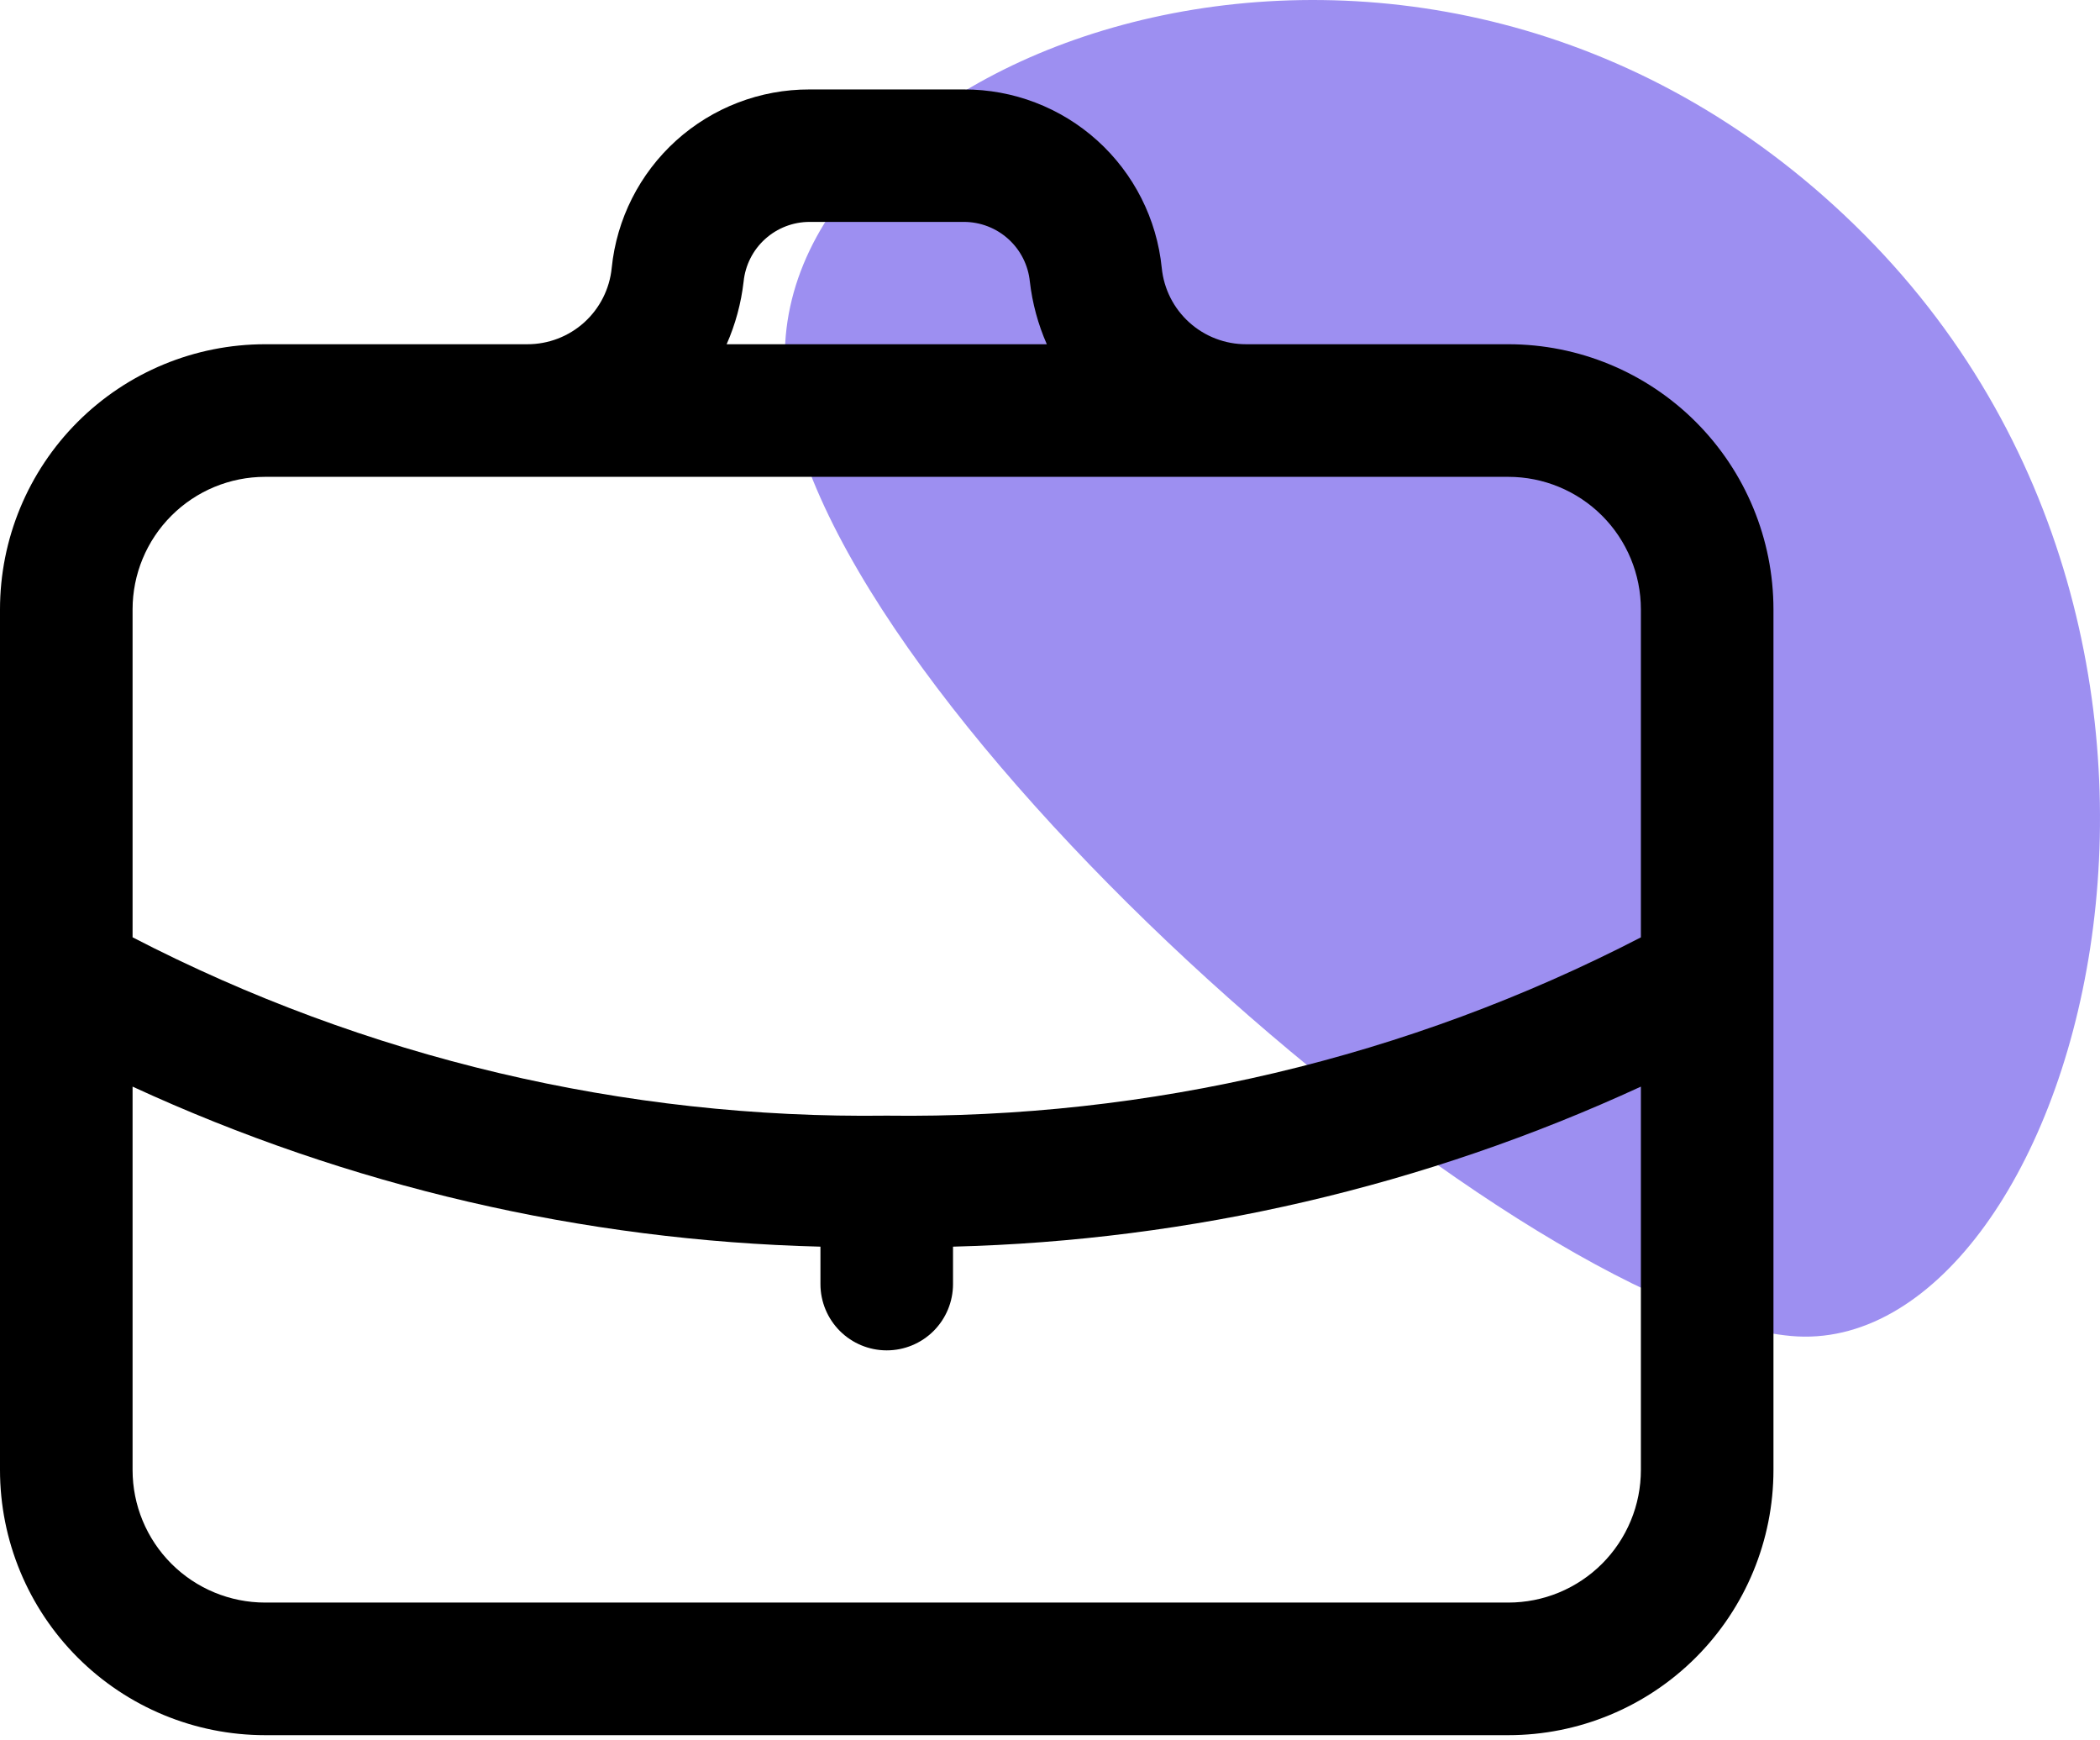
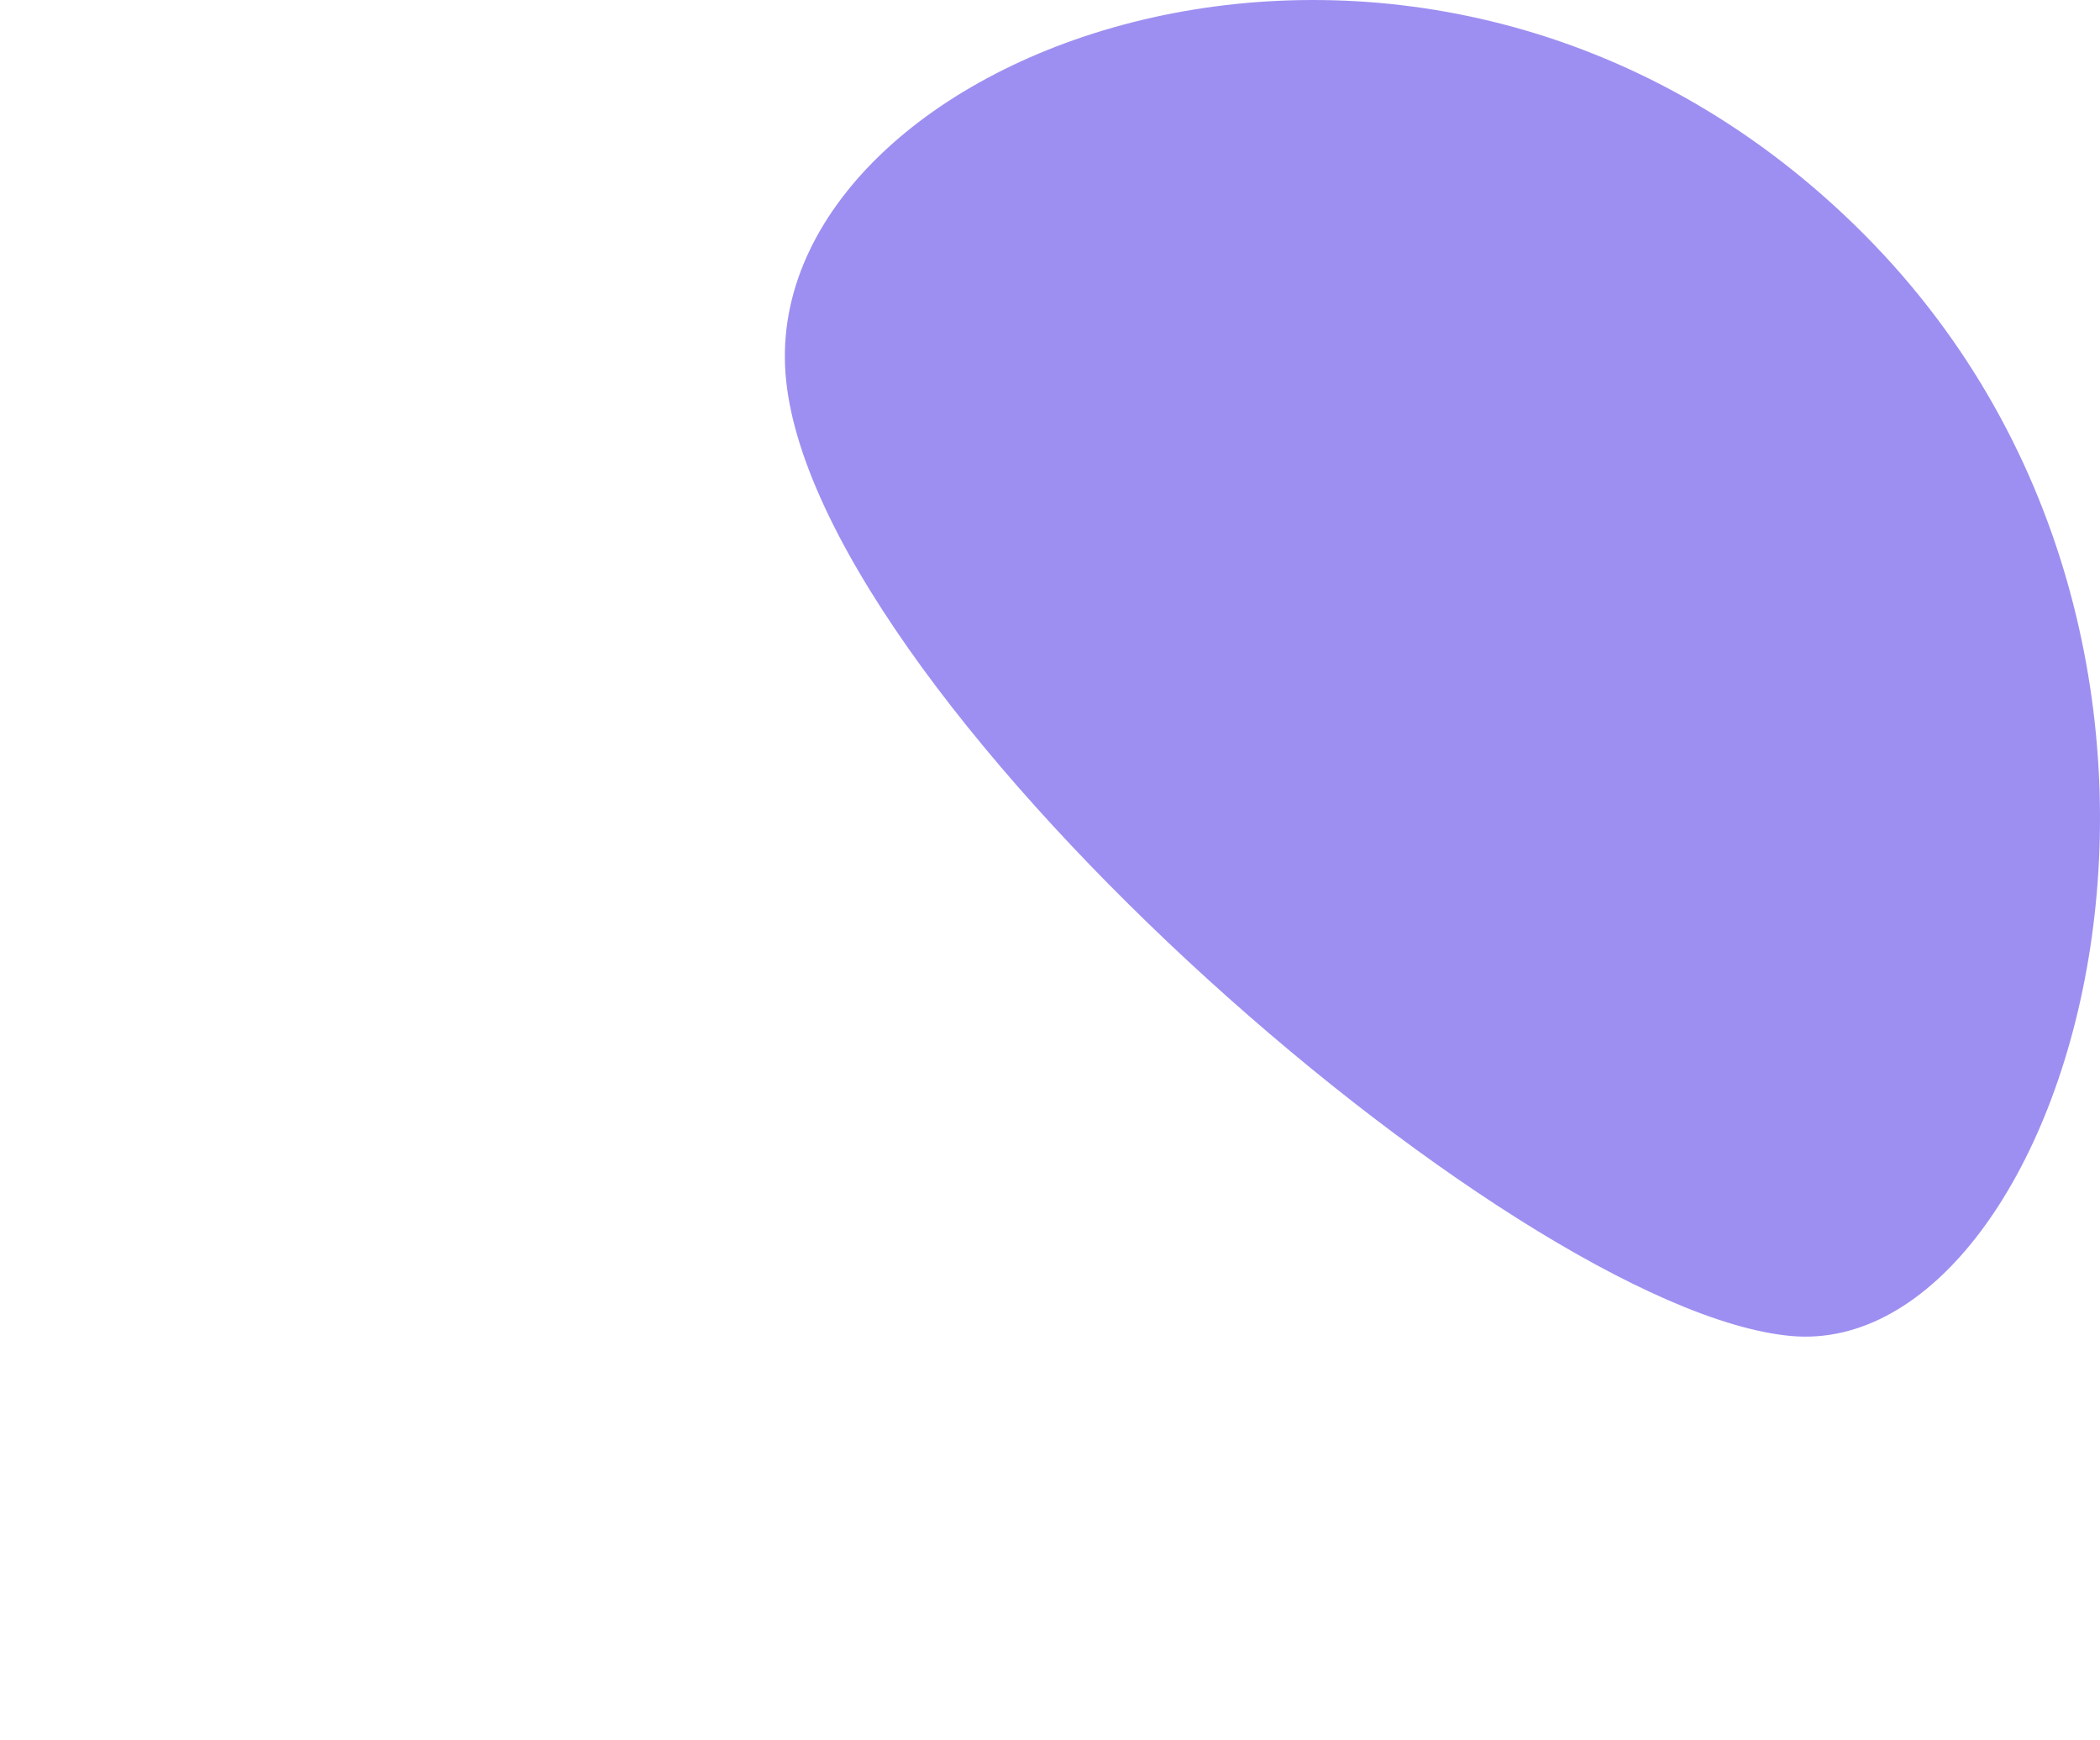
<svg xmlns="http://www.w3.org/2000/svg" width="99" height="82" viewBox="0 0 99 82" fill="none">
  <path d="M37.009 17.225C37.609 32.272 71.224 61.765 84.43 62.969C97.636 64.172 107.842 30.466 87.432 10.604C67.023 -9.258 36.408 2.178 37.009 17.225Z" fill="#9D8FF1" />
-   <path d="M71.106 16.225H58.747C57.756 16.227 56.801 15.86 56.066 15.197C55.33 14.533 54.868 13.62 54.769 12.634C54.538 10.324 53.455 8.182 51.731 6.625C50.007 5.069 47.766 4.21 45.444 4.216H38.163C35.84 4.21 33.599 5.069 31.875 6.625C30.152 8.182 29.069 10.324 28.837 12.634C28.738 13.62 28.276 14.533 27.541 15.197C26.806 15.86 25.85 16.227 24.859 16.225H12.5C9.185 16.225 6.005 17.542 3.661 19.886C1.317 22.23 0 25.41 0 28.725V69.284C0 72.6 1.317 75.779 3.661 78.123C6.005 80.467 9.185 81.784 12.5 81.784H71.106C74.421 81.784 77.601 80.467 79.945 78.123C82.289 75.779 83.606 72.6 83.606 69.284V28.725C83.606 25.41 82.289 22.23 79.945 19.886C77.601 17.542 74.421 16.225 71.106 16.225ZM35.056 13.272C35.134 12.502 35.494 11.787 36.068 11.268C36.642 10.748 37.388 10.46 38.163 10.459H45.444C46.218 10.46 46.964 10.748 47.538 11.268C48.112 11.787 48.473 12.502 48.55 13.272C48.667 14.291 48.937 15.286 49.35 16.225H34.256C34.67 15.286 34.939 14.291 35.056 13.272ZM12.5 22.475H71.106C72.764 22.475 74.354 23.134 75.526 24.306C76.698 25.478 77.356 27.067 77.356 28.725V44.181C66.375 49.859 54.164 52.745 41.803 52.584C29.441 52.747 17.23 49.859 6.25 44.178V28.725C6.25 27.067 6.908 25.478 8.081 24.306C9.253 23.134 10.842 22.475 12.5 22.475ZM71.106 75.534H12.5C10.842 75.534 9.253 74.876 8.081 73.704C6.908 72.532 6.25 70.942 6.25 69.284V51.216C16.434 55.91 27.468 58.477 38.678 58.759V60.522C38.678 61.351 39.007 62.145 39.593 62.732C40.179 63.318 40.974 63.647 41.803 63.647C42.632 63.647 43.427 63.318 44.013 62.732C44.599 62.145 44.928 61.351 44.928 60.522V58.759C56.138 58.477 67.172 55.91 77.356 51.216V69.284C77.356 70.105 77.195 70.918 76.88 71.676C76.566 72.434 76.106 73.123 75.526 73.704C74.945 74.284 74.256 74.745 73.498 75.059C72.74 75.373 71.927 75.534 71.106 75.534Z" fill="black" />
</svg>